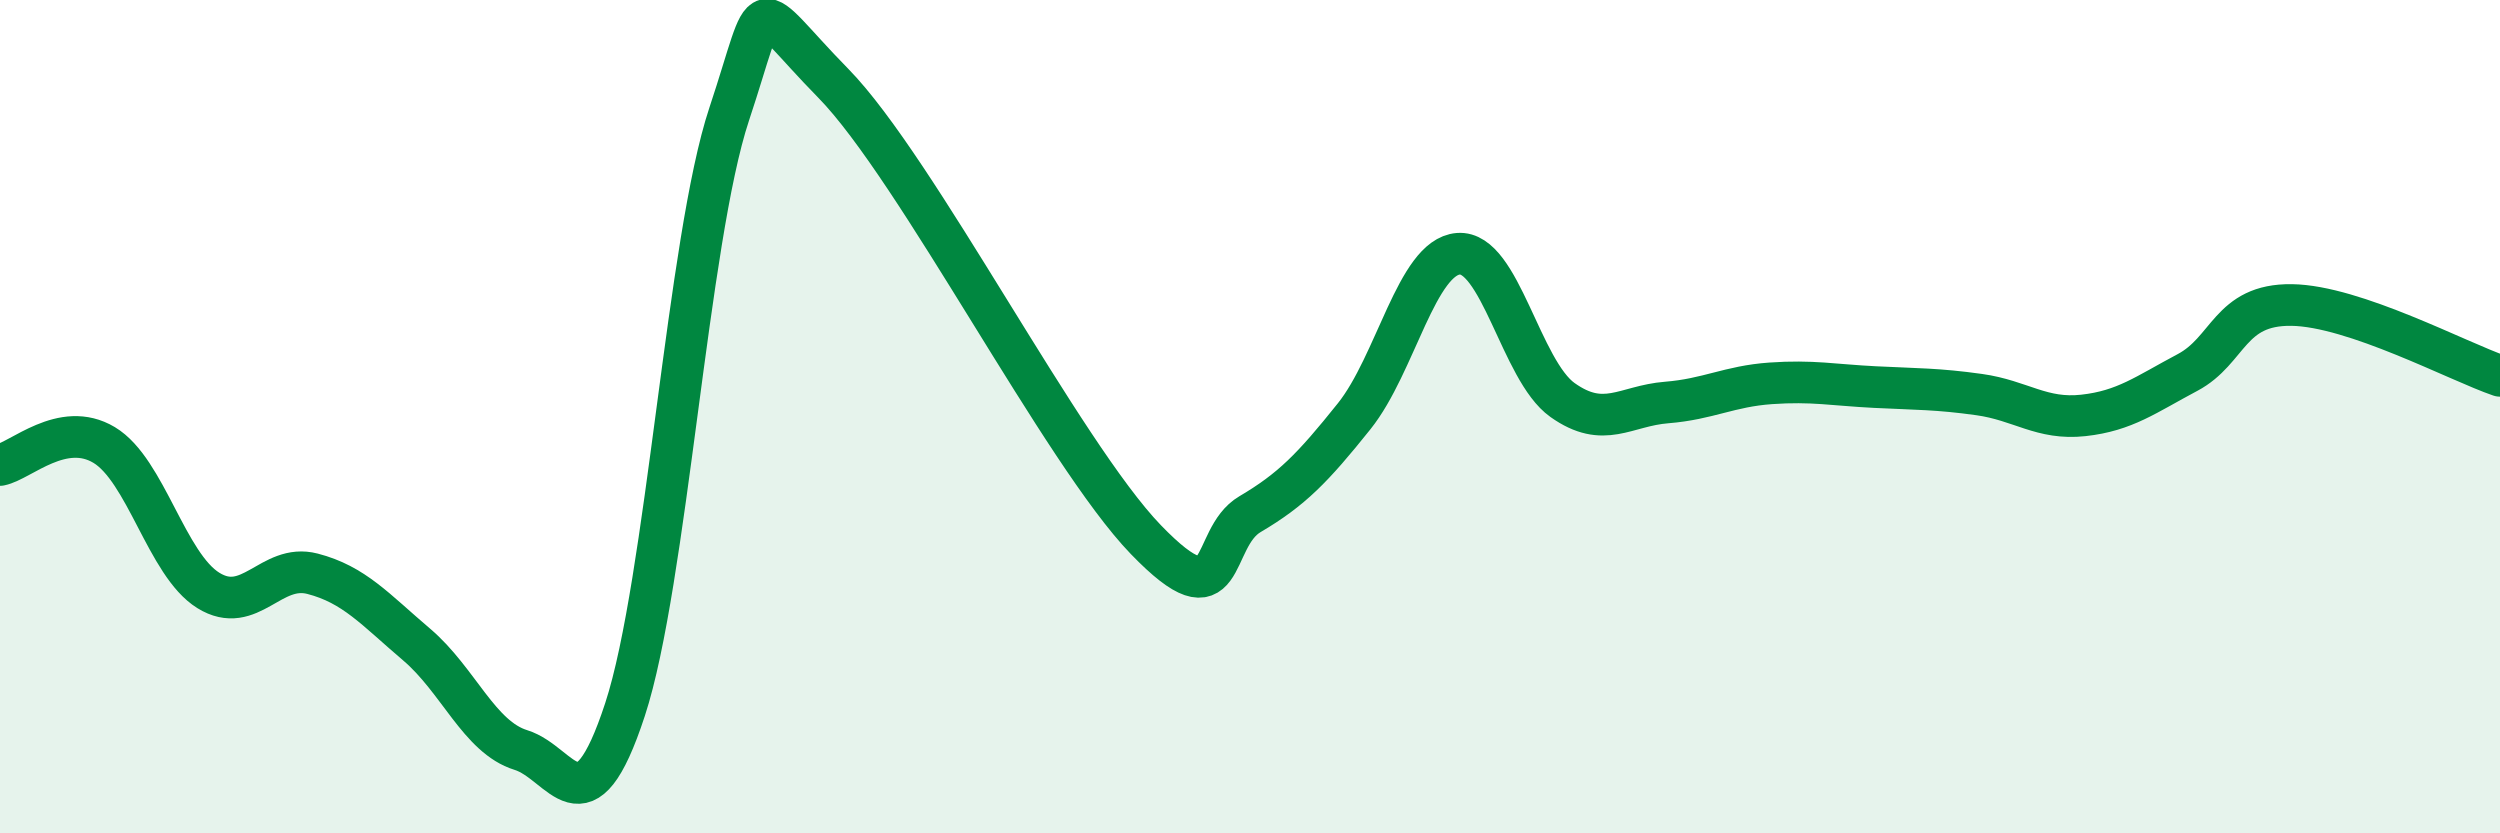
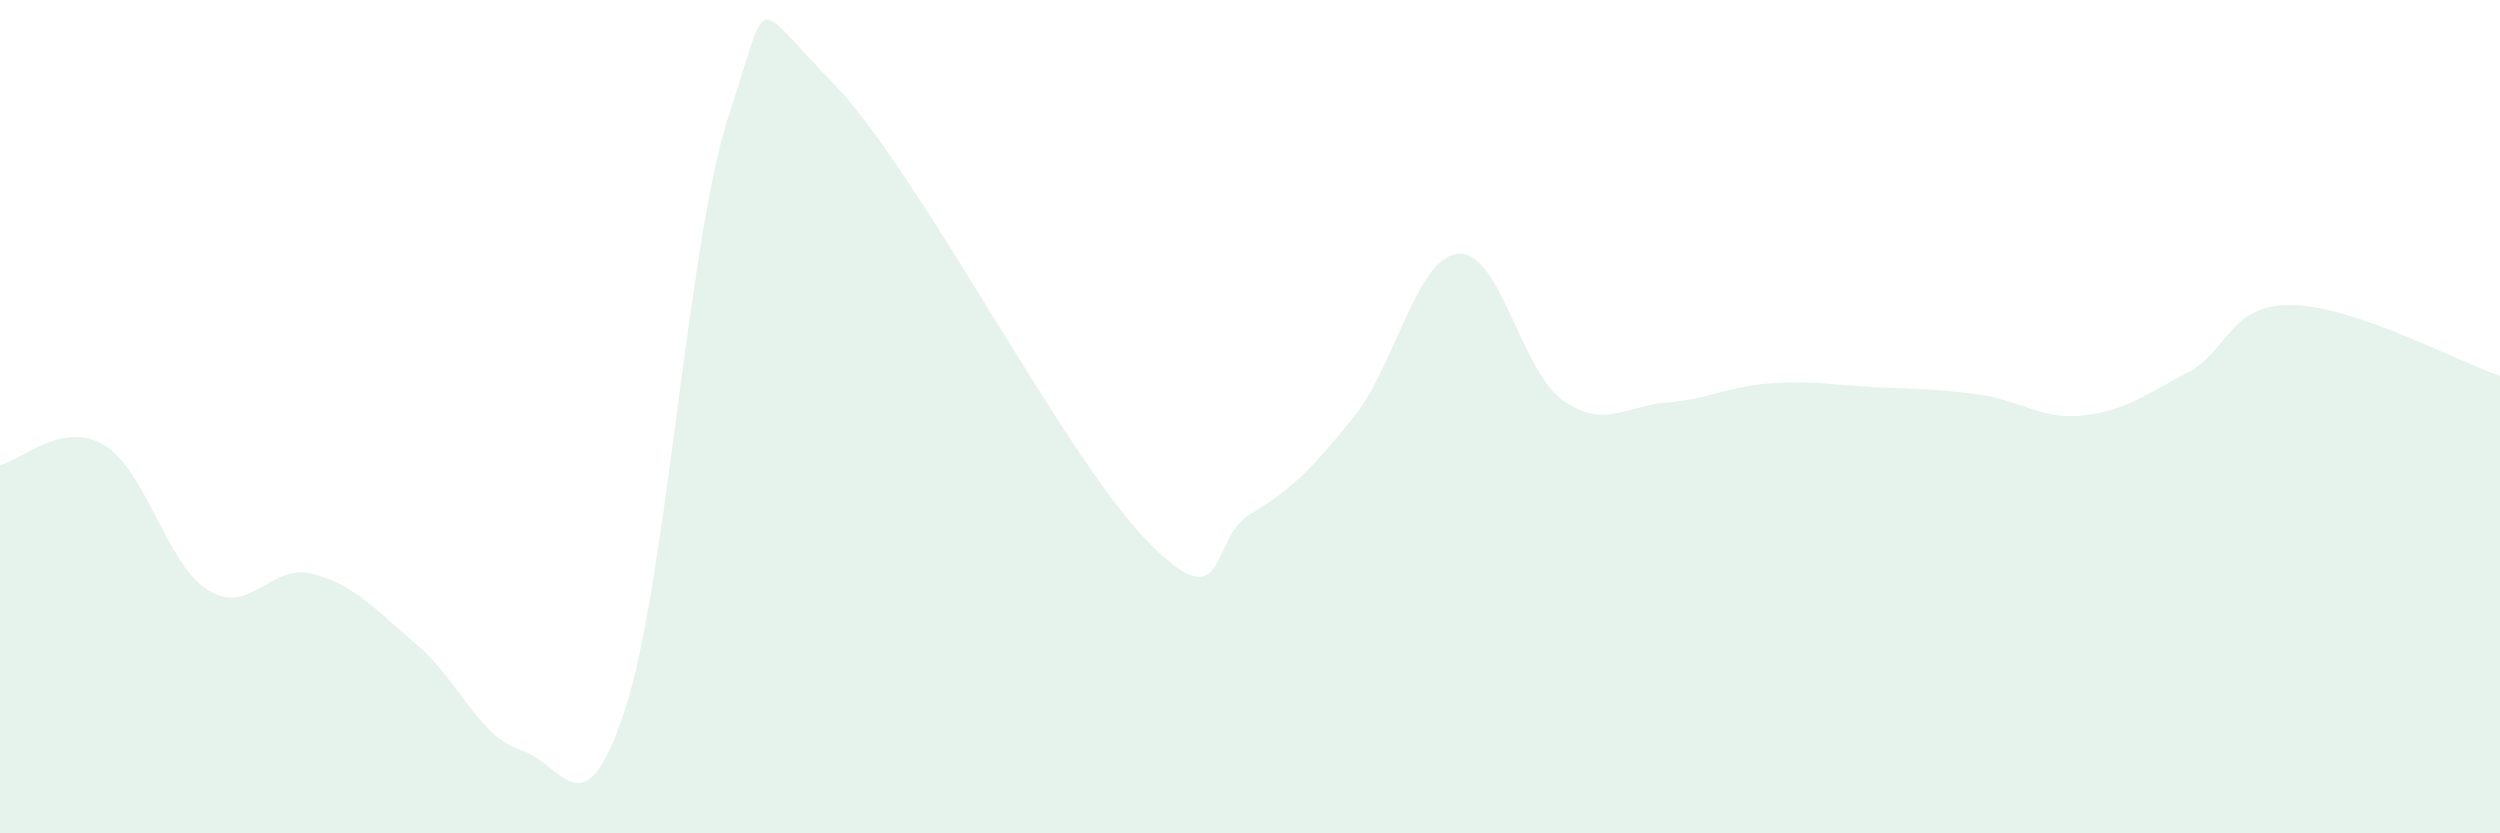
<svg xmlns="http://www.w3.org/2000/svg" width="60" height="20" viewBox="0 0 60 20">
  <path d="M 0,11.16 C 0.5,11.06 1.5,10.08 2.5,10.68 C 3.5,11.28 4,13.55 5,14.17 C 6,14.79 6.5,13.51 7.5,13.77 C 8.5,14.03 9,14.62 10,15.47 C 11,16.32 11.5,17.69 12.5,18 C 13.5,18.31 14,20.08 15,17.03 C 16,13.98 16.5,5.75 17.5,2.74 C 18.5,-0.27 18,-0.04 20,2 C 22,4.04 25.5,10.88 27.5,12.95 C 29.5,15.02 29,12.93 30,12.34 C 31,11.75 31.5,11.24 32.5,9.99 C 33.5,8.74 34,6.17 35,6.09 C 36,6.01 36.5,8.89 37.5,9.6 C 38.5,10.31 39,9.74 40,9.66 C 41,9.58 41.5,9.27 42.5,9.2 C 43.5,9.13 44,9.24 45,9.29 C 46,9.34 46.5,9.33 47.5,9.47 C 48.5,9.61 49,10.08 50,9.97 C 51,9.86 51.5,9.47 52.5,8.94 C 53.5,8.41 53.5,7.3 55,7.32 C 56.5,7.34 59,8.68 60,9.02L60 20L0 20Z" fill="#008740" opacity="0.1" stroke-linecap="round" stroke-linejoin="round" />
-   <path d="M 0,11.16 C 0.5,11.06 1.5,10.08 2.5,10.68 C 3.5,11.28 4,13.55 5,14.17 C 6,14.79 6.5,13.51 7.5,13.77 C 8.5,14.03 9,14.62 10,15.47 C 11,16.32 11.5,17.69 12.5,18 C 13.5,18.31 14,20.08 15,17.03 C 16,13.98 16.5,5.75 17.5,2.74 C 18.5,-0.27 18,-0.04 20,2 C 22,4.04 25.5,10.88 27.5,12.95 C 29.5,15.02 29,12.93 30,12.34 C 31,11.75 31.5,11.24 32.5,9.99 C 33.5,8.74 34,6.17 35,6.09 C 36,6.01 36.5,8.89 37.5,9.6 C 38.5,10.31 39,9.74 40,9.66 C 41,9.58 41.5,9.27 42.5,9.2 C 43.5,9.13 44,9.24 45,9.29 C 46,9.34 46.5,9.33 47.5,9.47 C 48.5,9.61 49,10.08 50,9.97 C 51,9.86 51.5,9.47 52.5,8.94 C 53.5,8.41 53.5,7.3 55,7.32 C 56.5,7.34 59,8.68 60,9.02" stroke="#008740" stroke-width="1" fill="none" stroke-linecap="round" stroke-linejoin="round" />
</svg>